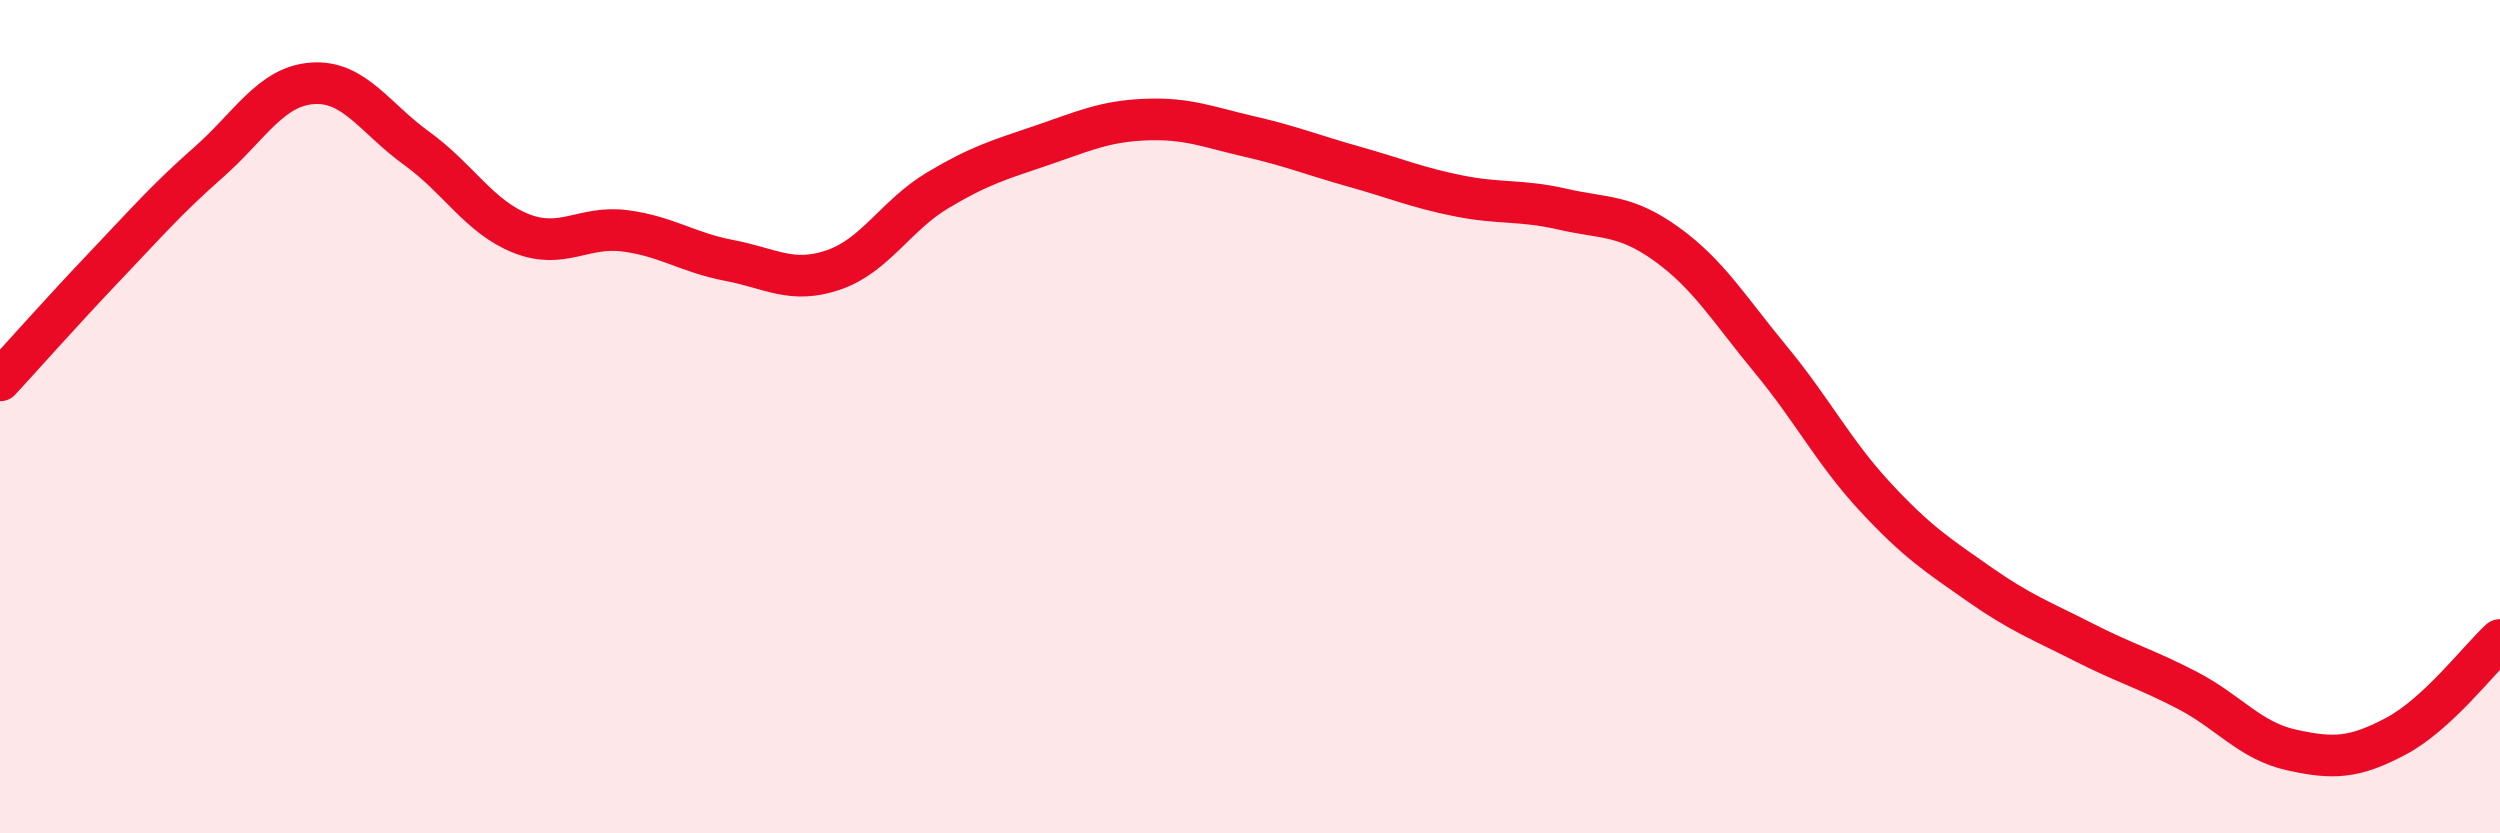
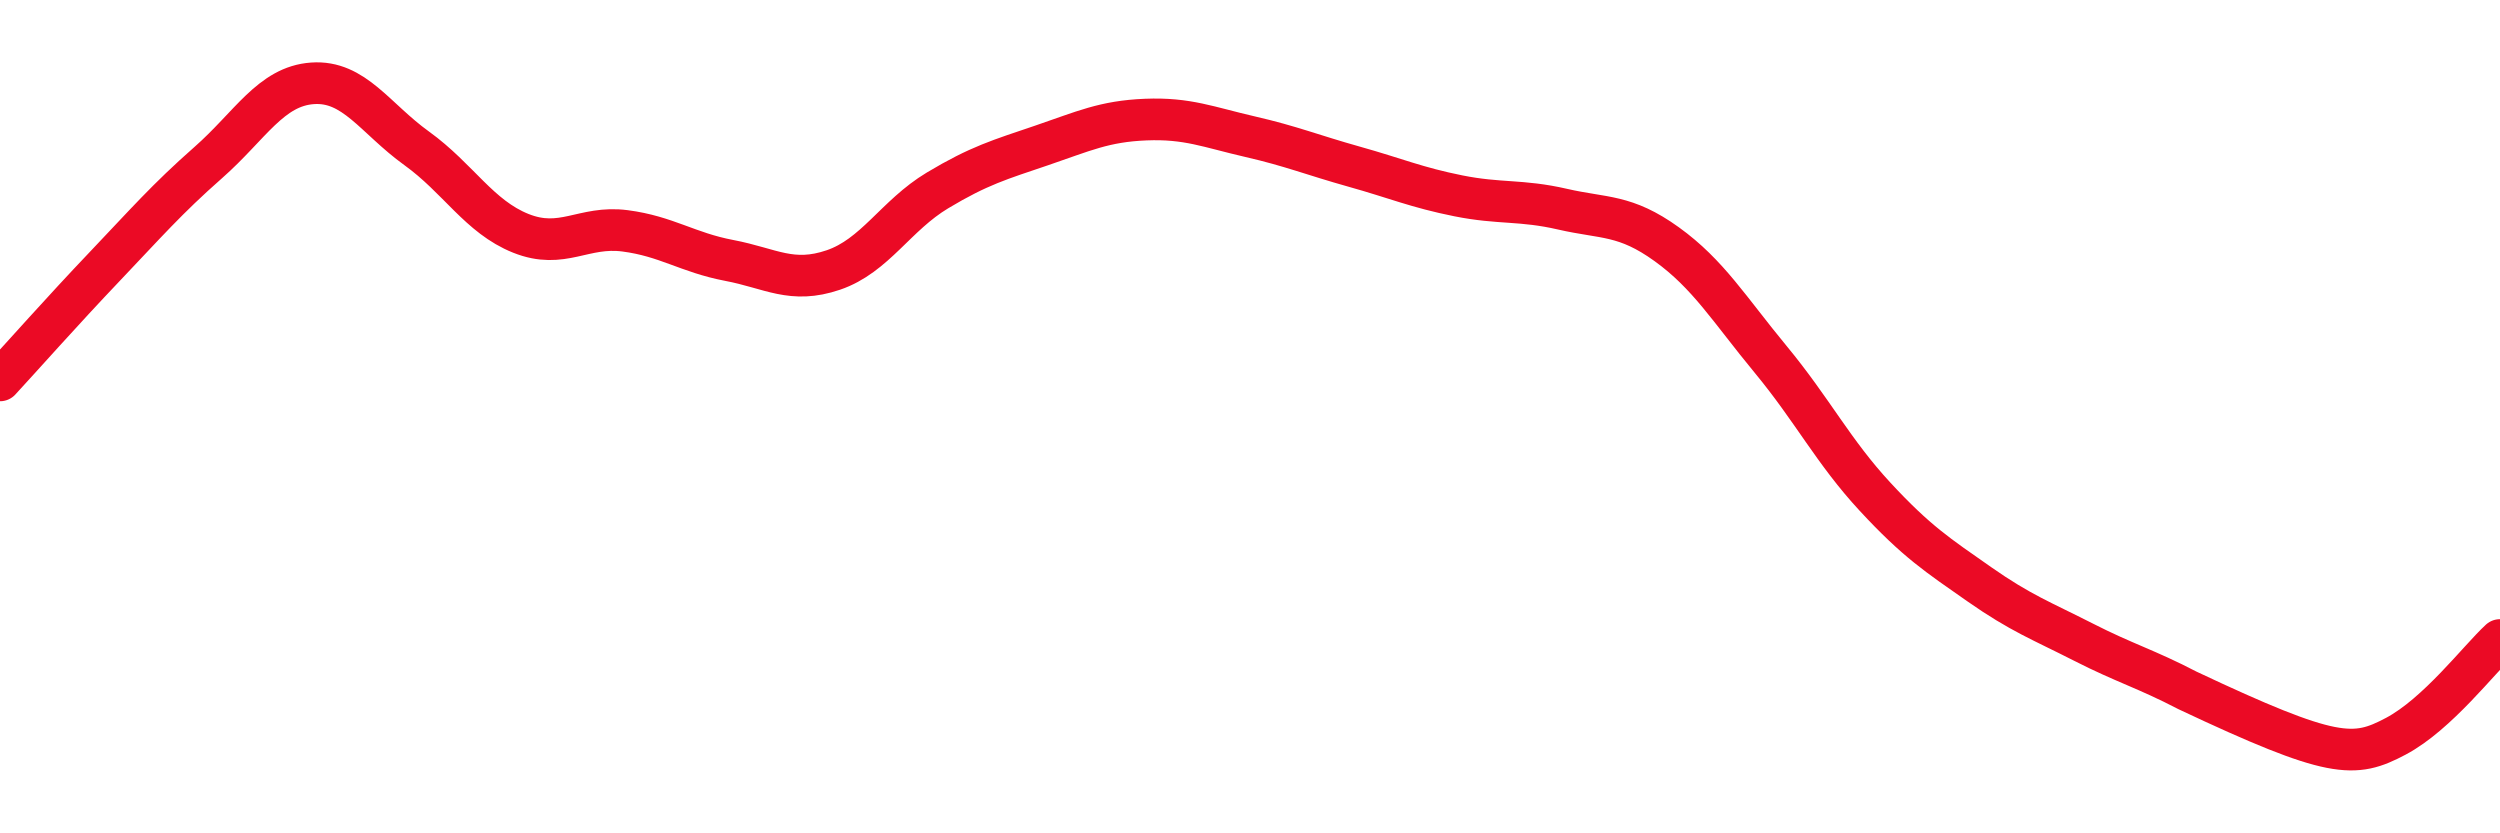
<svg xmlns="http://www.w3.org/2000/svg" width="60" height="20" viewBox="0 0 60 20">
-   <path d="M 0,9.13 C 0.5,8.59 1.5,7.46 2.5,6.41 C 3.5,5.36 4,4.78 5,3.9 C 6,3.02 6.5,2.07 7.5,2 C 8.5,1.93 9,2.84 10,3.56 C 11,4.28 11.5,5.2 12.5,5.6 C 13.5,6 14,5.41 15,5.54 C 16,5.67 16.5,6.06 17.5,6.25 C 18.5,6.44 19,6.82 20,6.48 C 21,6.14 21.5,5.17 22.5,4.57 C 23.5,3.97 24,3.83 25,3.49 C 26,3.15 26.5,2.91 27.5,2.87 C 28.5,2.83 29,3.05 30,3.28 C 31,3.51 31.5,3.72 32.5,4 C 33.5,4.28 34,4.5 35,4.7 C 36,4.9 36.5,4.79 37.5,5.02 C 38.5,5.25 39,5.14 40,5.86 C 41,6.58 41.5,7.42 42.5,8.63 C 43.5,9.84 44,10.84 45,11.92 C 46,13 46.5,13.32 47.5,14.02 C 48.5,14.72 49,14.9 50,15.41 C 51,15.92 51.5,16.05 52.5,16.57 C 53.5,17.09 54,17.78 55,18 C 56,18.22 56.5,18.2 57.5,17.67 C 58.5,17.14 59.5,15.82 60,15.36L60 20L0 20Z" fill="#EB0A25" opacity="0.1" stroke-linecap="round" stroke-linejoin="round" />
-   <path d="M 0,9.13 C 0.5,8.59 1.5,7.46 2.5,6.41 C 3.5,5.36 4,4.78 5,3.9 C 6,3.02 6.5,2.07 7.5,2 C 8.5,1.93 9,2.84 10,3.56 C 11,4.28 11.5,5.2 12.5,5.6 C 13.5,6 14,5.41 15,5.54 C 16,5.67 16.5,6.06 17.5,6.25 C 18.5,6.44 19,6.82 20,6.48 C 21,6.14 21.5,5.17 22.5,4.57 C 23.5,3.97 24,3.83 25,3.49 C 26,3.15 26.5,2.91 27.5,2.87 C 28.5,2.83 29,3.05 30,3.28 C 31,3.51 31.5,3.72 32.5,4 C 33.5,4.28 34,4.5 35,4.7 C 36,4.9 36.5,4.79 37.5,5.02 C 38.5,5.25 39,5.14 40,5.86 C 41,6.58 41.5,7.42 42.5,8.63 C 43.5,9.84 44,10.84 45,11.92 C 46,13 46.5,13.32 47.5,14.02 C 48.5,14.72 49,14.9 50,15.41 C 51,15.92 51.5,16.05 52.5,16.57 C 53.5,17.09 54,17.78 55,18 C 56,18.22 56.5,18.2 57.5,17.67 C 58.5,17.14 59.5,15.82 60,15.36" stroke="#EB0A25" stroke-width="1" fill="none" stroke-linecap="round" stroke-linejoin="round" />
+   <path d="M 0,9.13 C 0.5,8.59 1.5,7.46 2.5,6.41 C 3.5,5.36 4,4.78 5,3.9 C 6,3.02 6.5,2.07 7.5,2 C 8.5,1.93 9,2.84 10,3.56 C 11,4.28 11.5,5.2 12.5,5.6 C 13.5,6 14,5.41 15,5.54 C 16,5.67 16.5,6.06 17.5,6.25 C 18.5,6.44 19,6.82 20,6.48 C 21,6.14 21.5,5.17 22.5,4.57 C 23.5,3.97 24,3.83 25,3.49 C 26,3.15 26.5,2.91 27.5,2.87 C 28.5,2.83 29,3.05 30,3.28 C 31,3.51 31.5,3.72 32.5,4 C 33.5,4.28 34,4.5 35,4.7 C 36,4.9 36.5,4.79 37.5,5.02 C 38.5,5.25 39,5.14 40,5.86 C 41,6.58 41.5,7.42 42.5,8.63 C 43.5,9.84 44,10.84 45,11.92 C 46,13 46.5,13.32 47.5,14.02 C 48.5,14.72 49,14.9 50,15.41 C 51,15.92 51.5,16.05 52.5,16.57 C 56,18.22 56.5,18.2 57.5,17.67 C 58.5,17.14 59.5,15.82 60,15.36" stroke="#EB0A25" stroke-width="1" fill="none" stroke-linecap="round" stroke-linejoin="round" />
</svg>